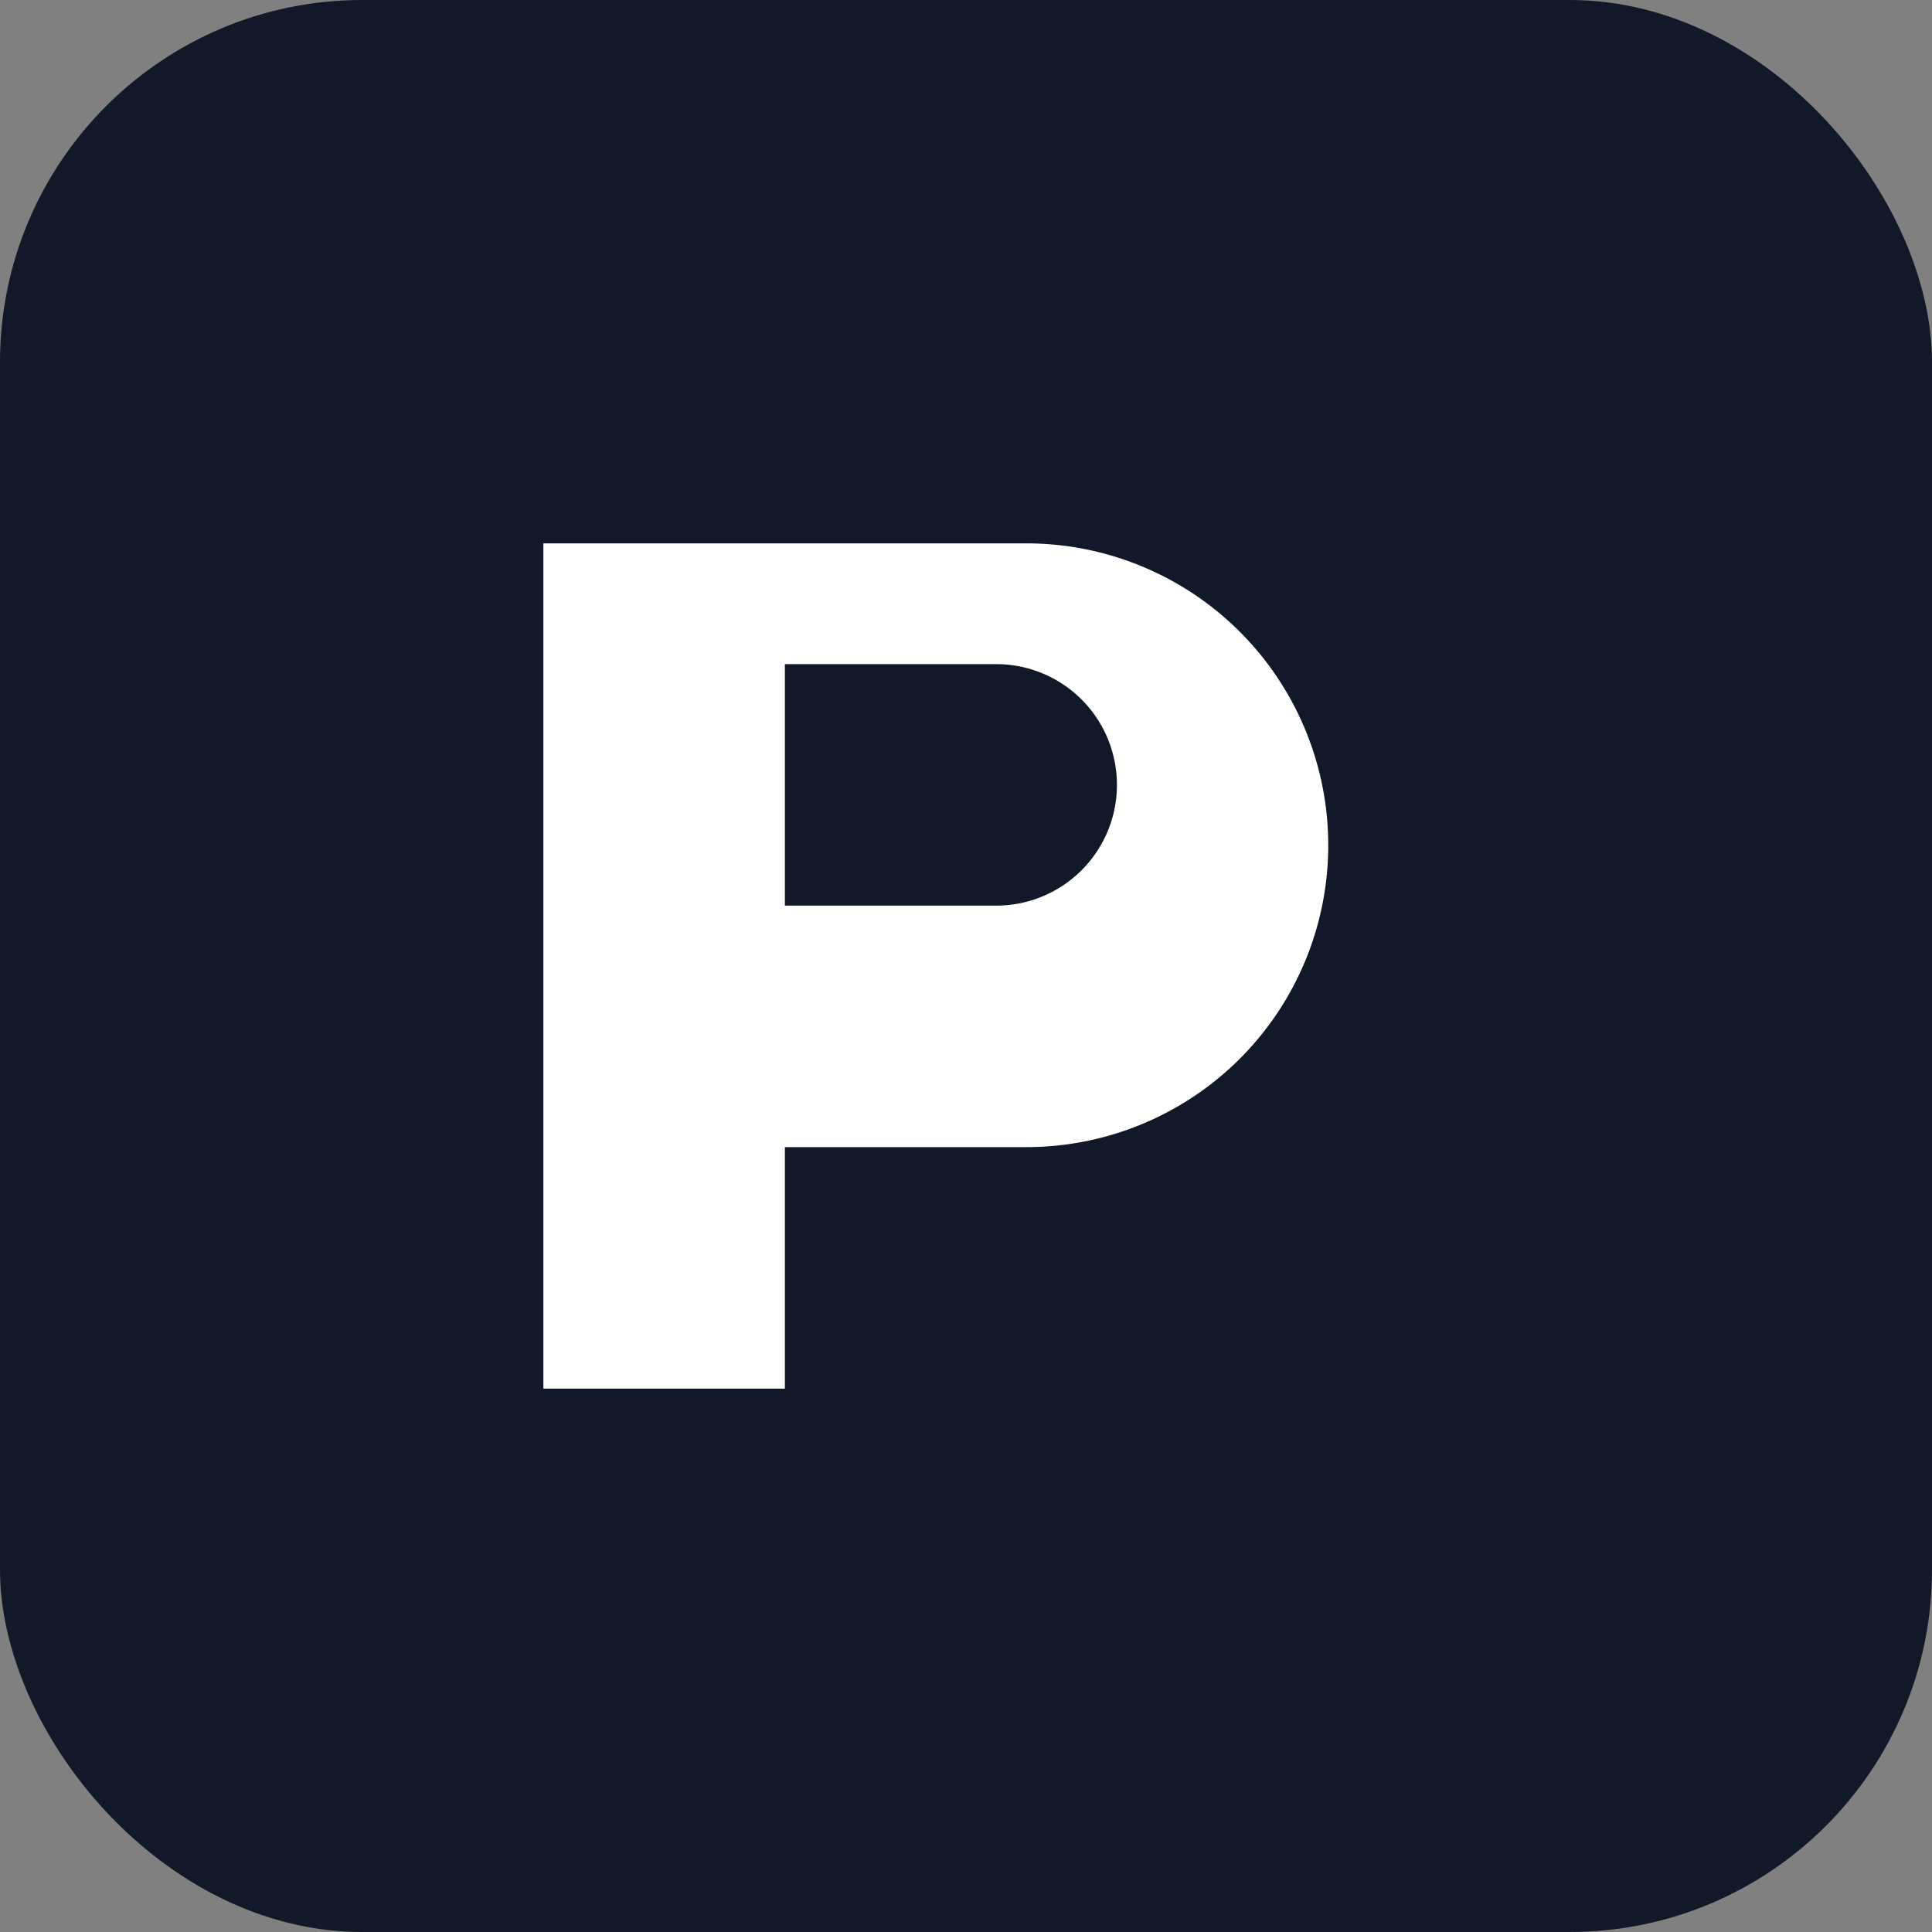
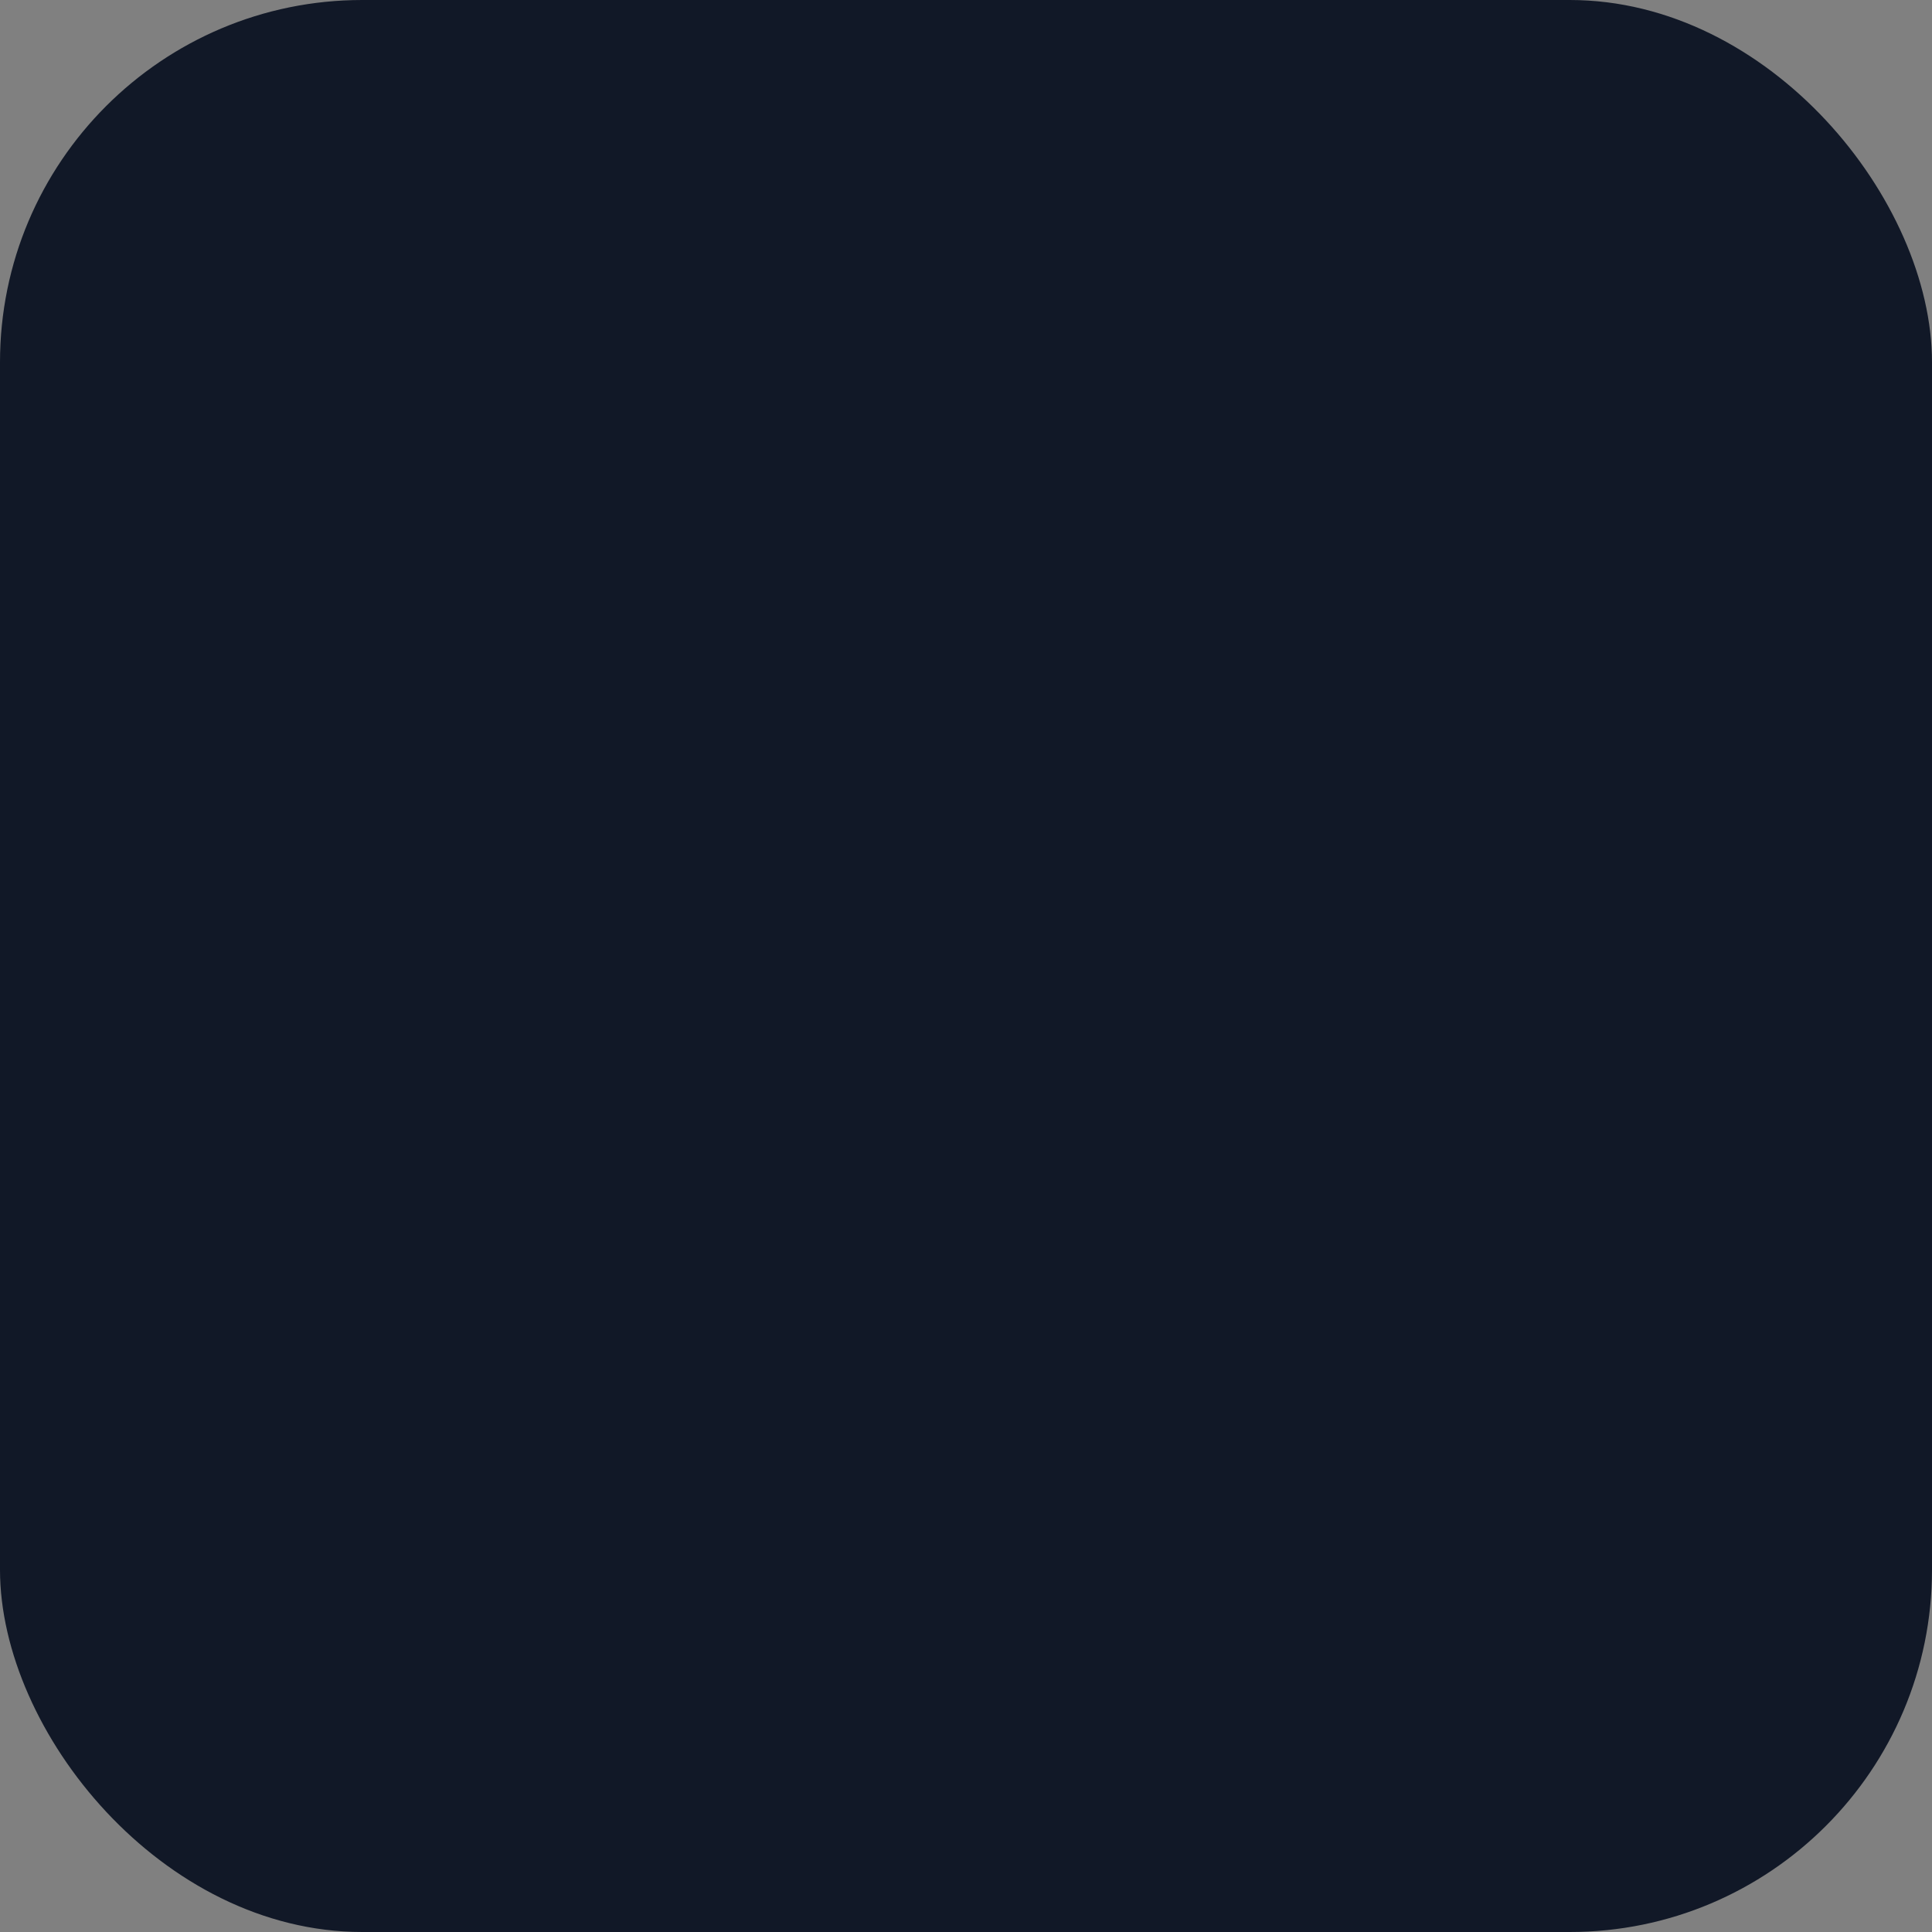
<svg xmlns="http://www.w3.org/2000/svg" viewBox="0 0 64 64">
  <rect x="0" y="0" width="64" height="64" fill="#808080" stroke="none" />
  <rect width="64" height="64" rx="12" fill="#111827" />
-   <path d="M18 46V18h16a10 10 0 010 20H26v8h-8zm8-16h7a4 4 0 000-8h-7v8z" fill="#ffffff" />
</svg>